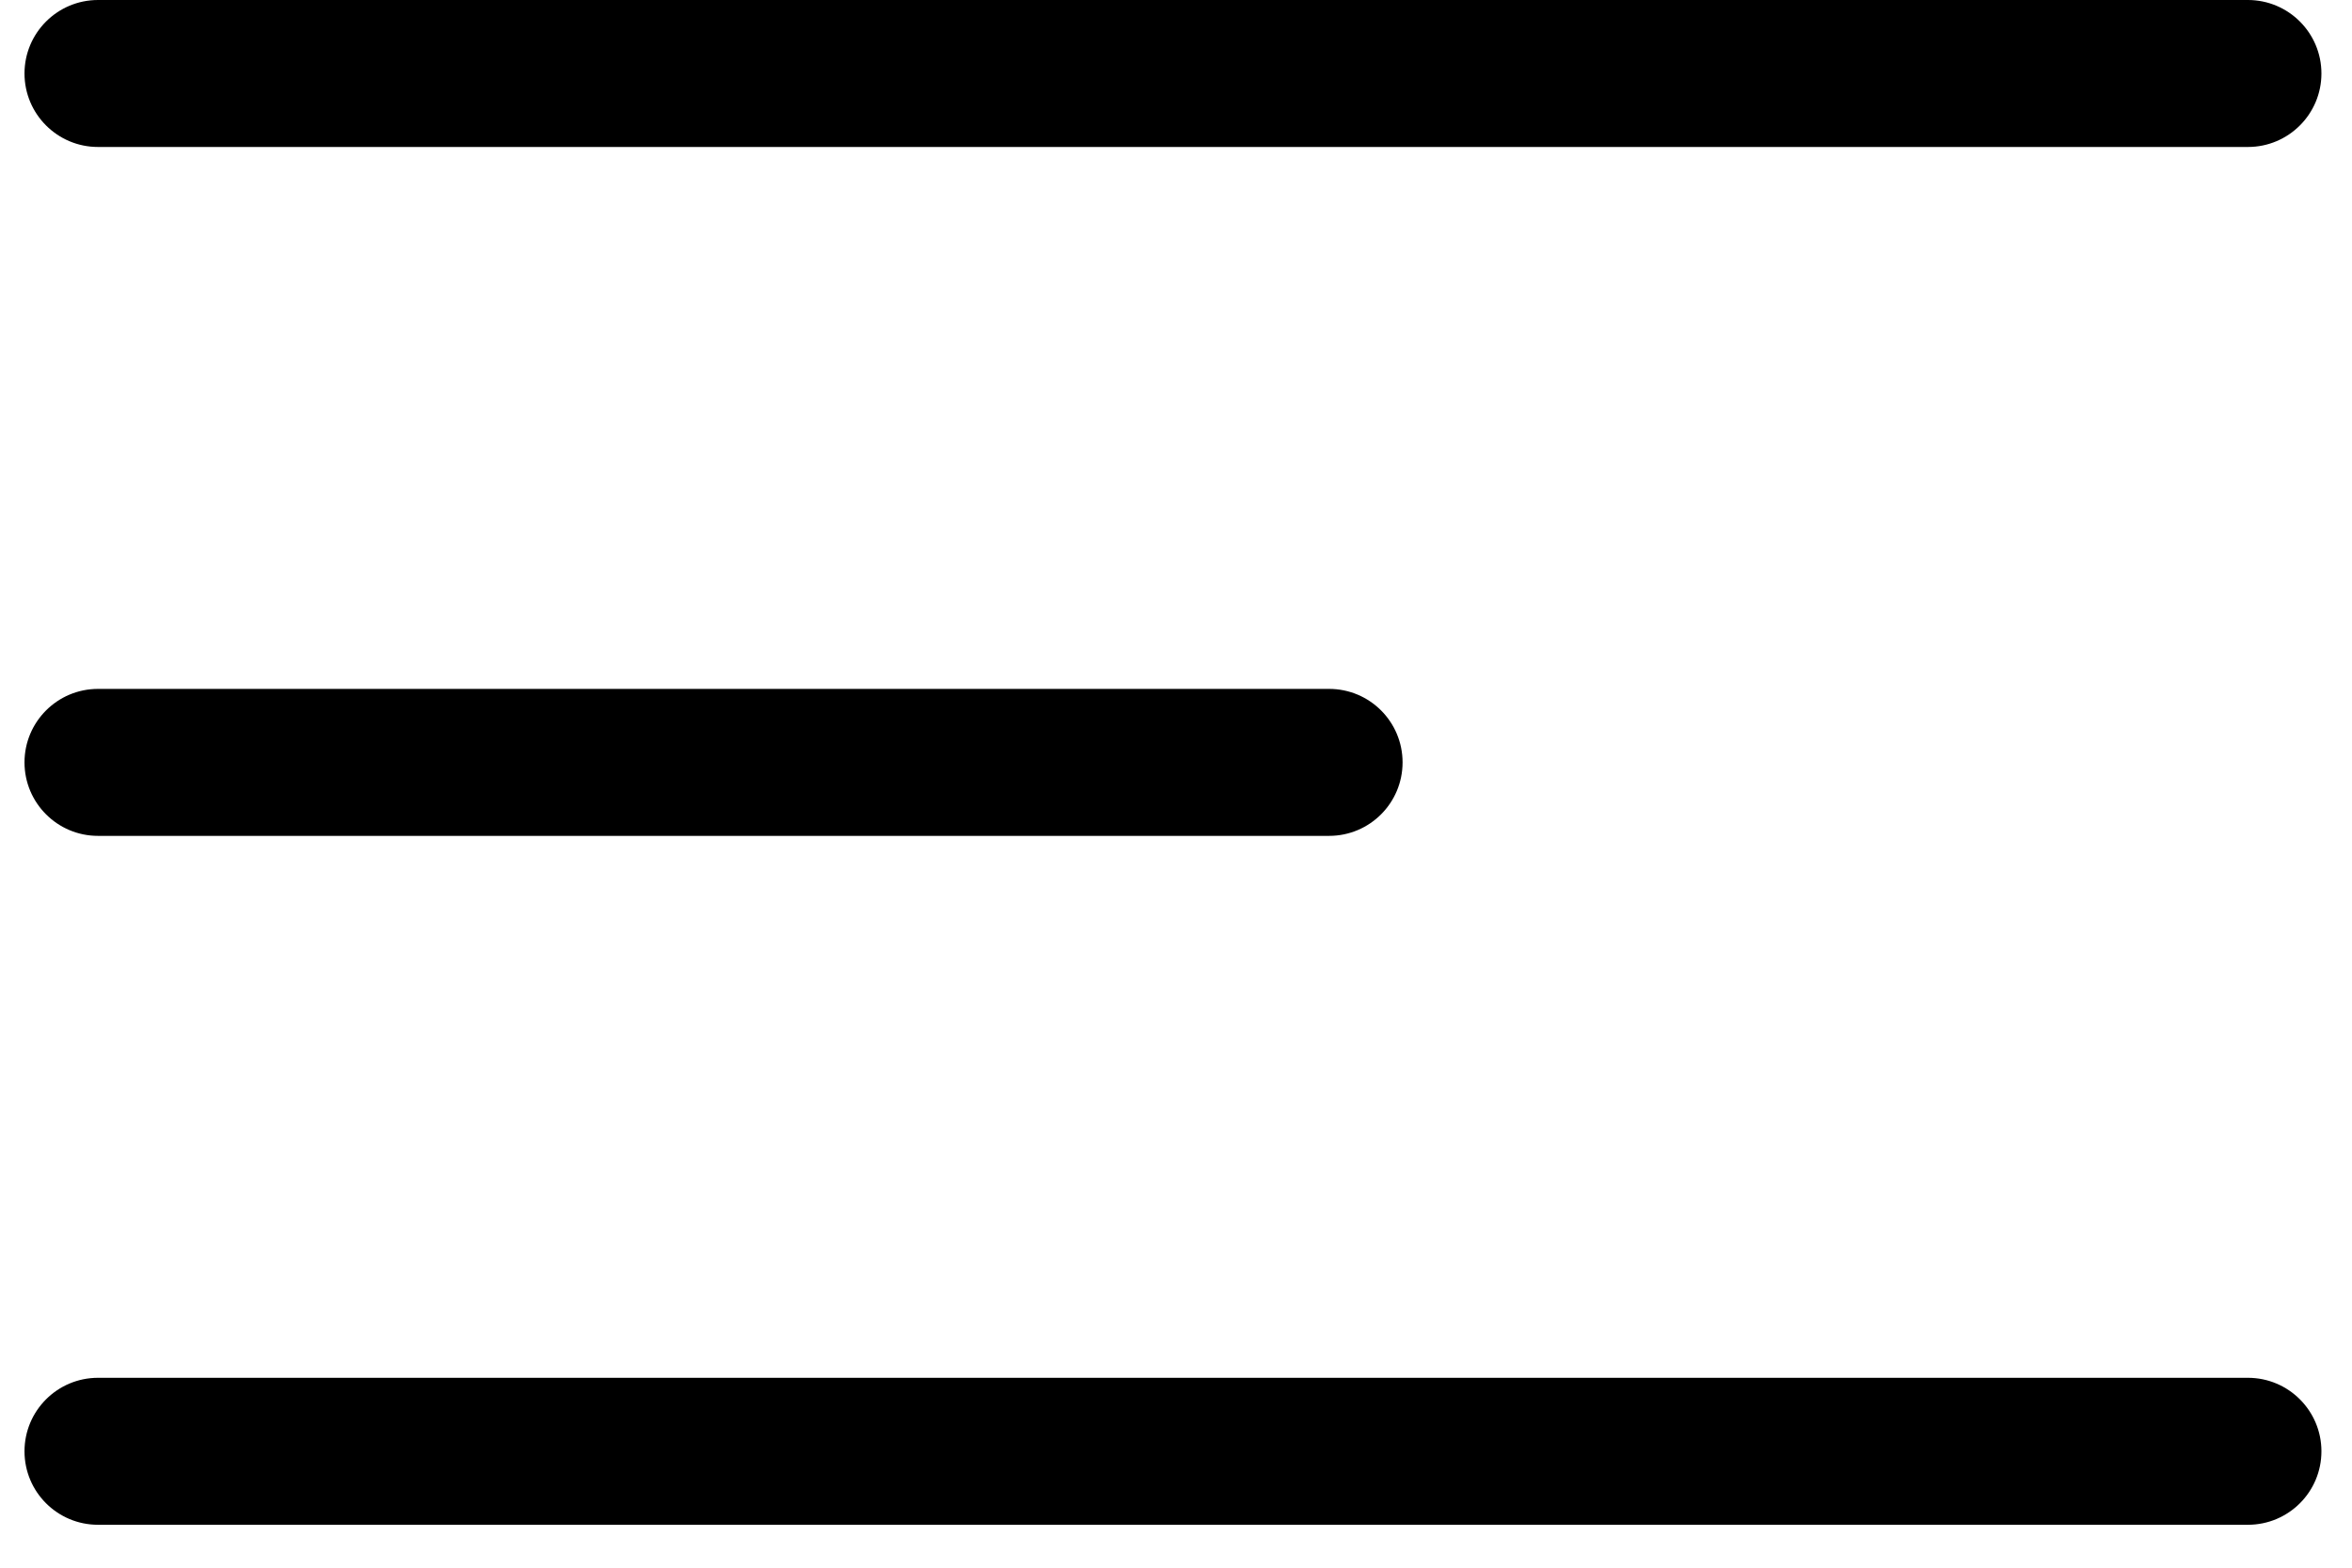
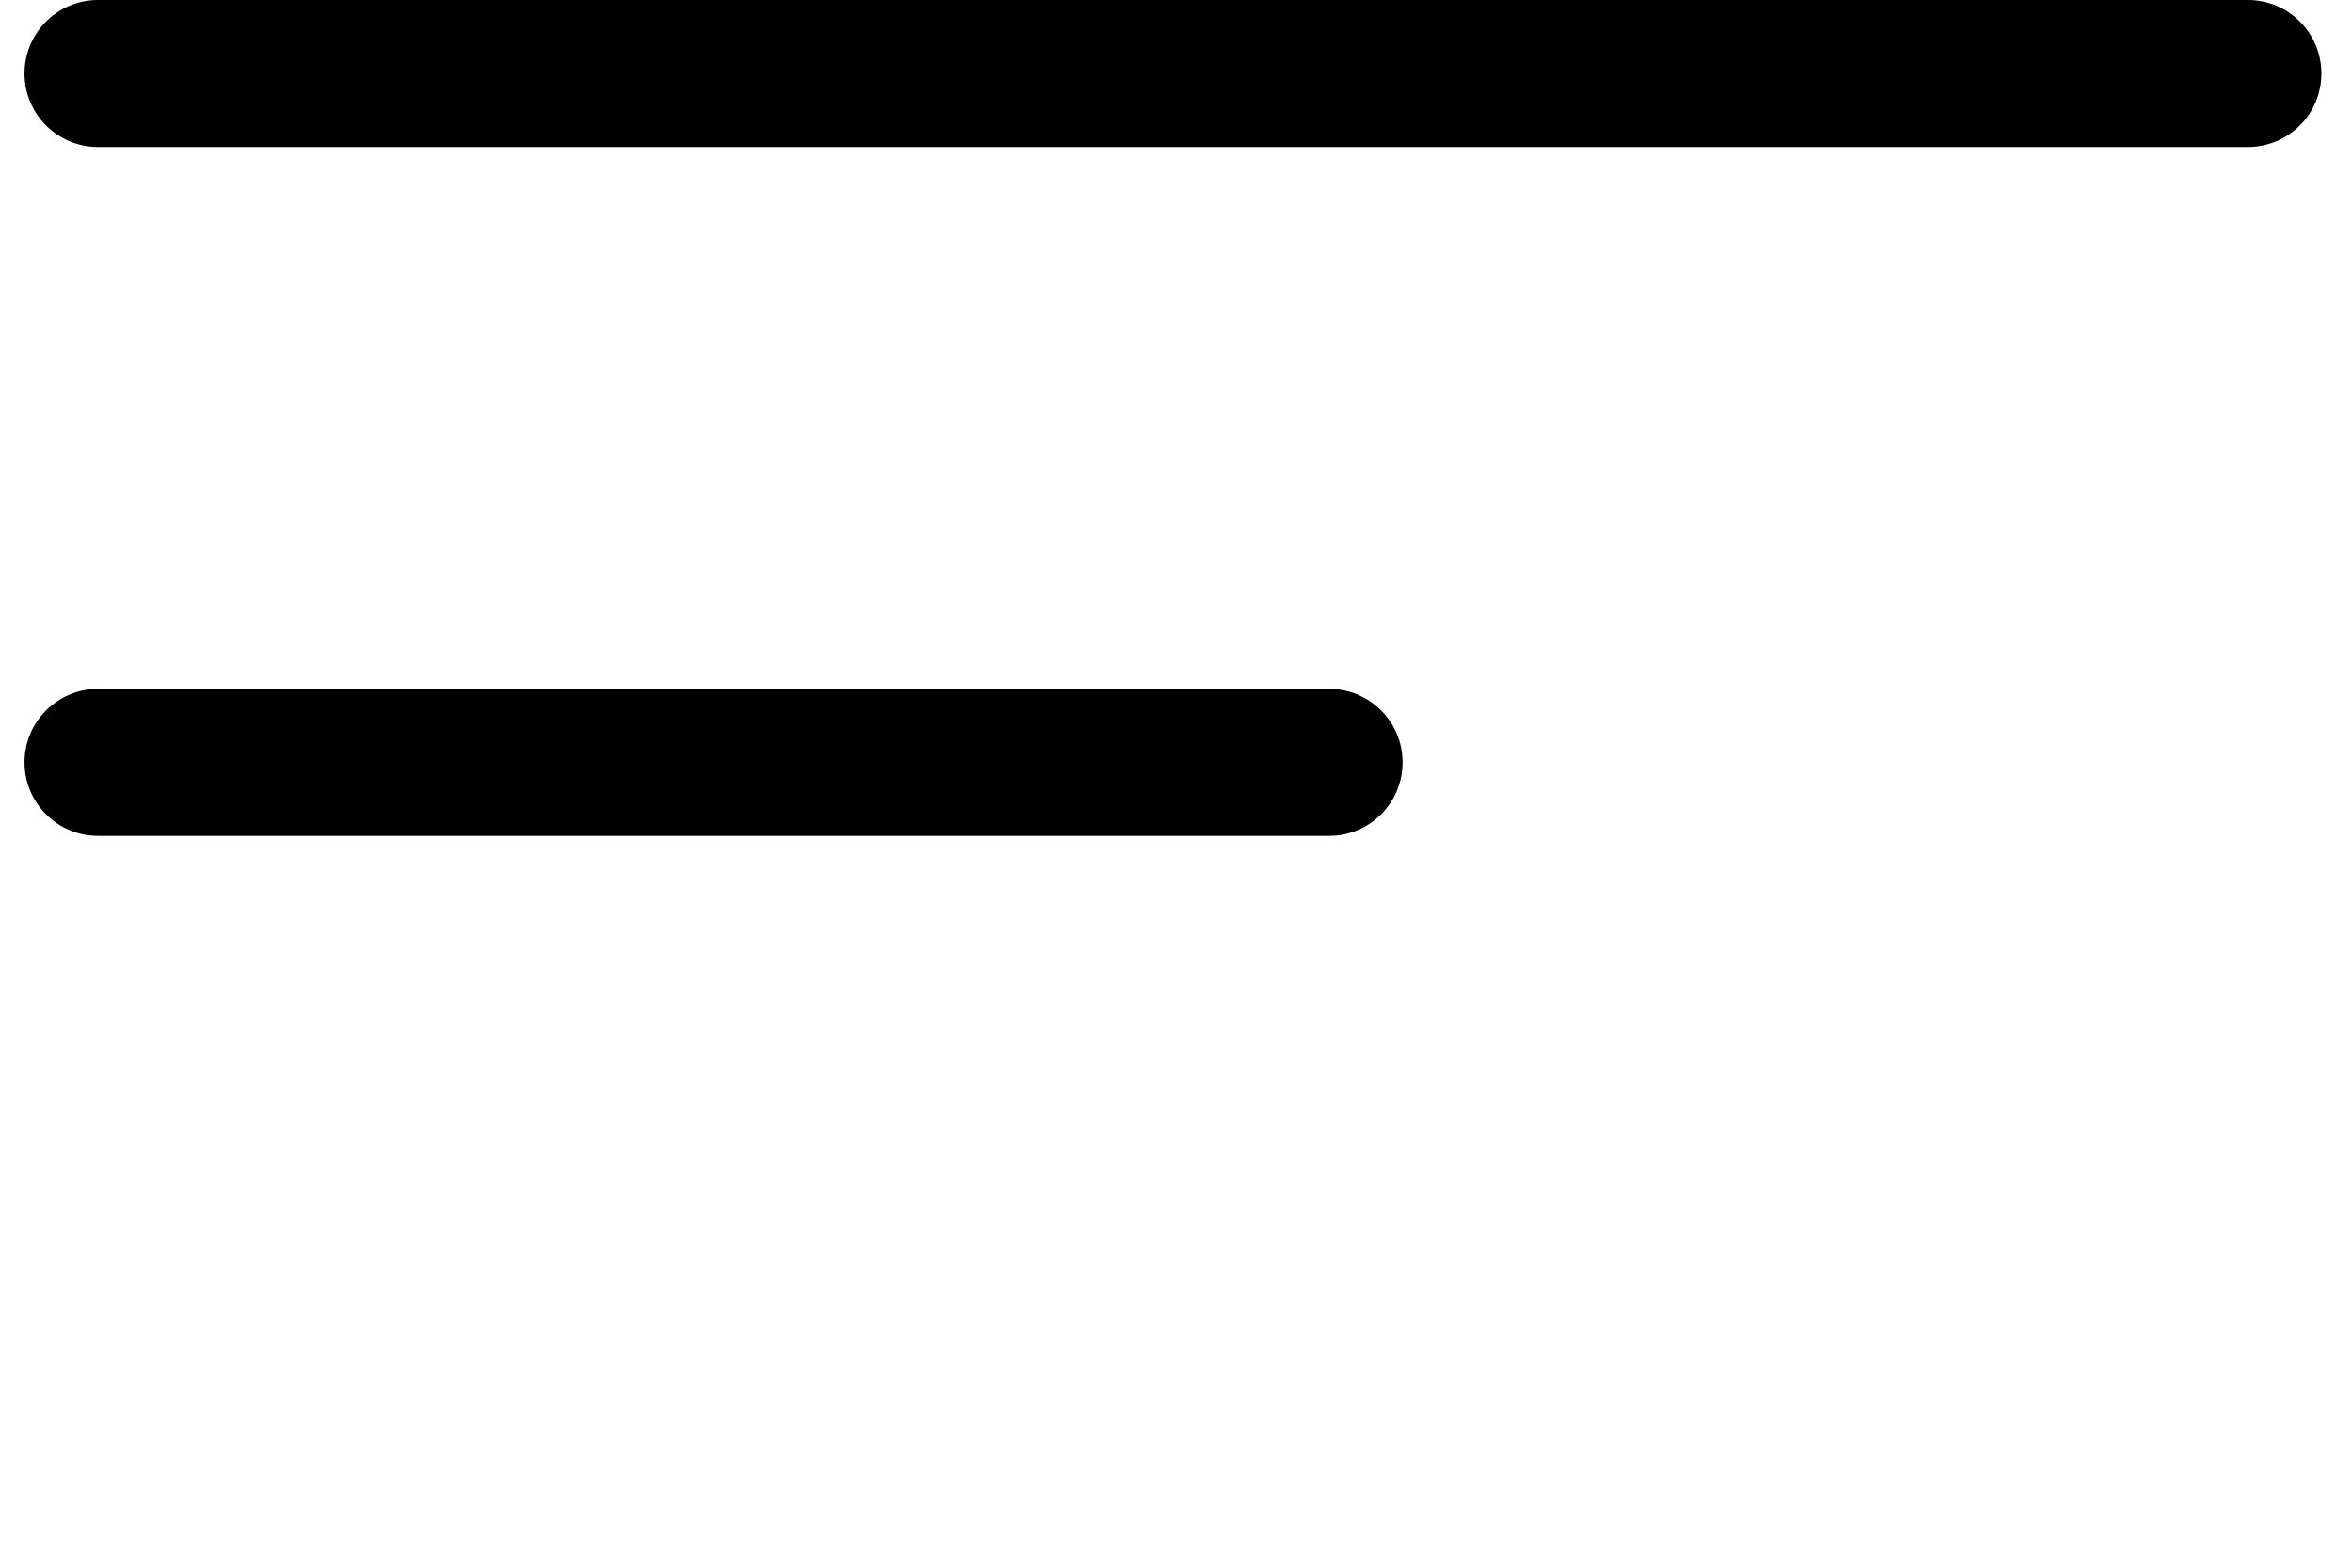
<svg xmlns="http://www.w3.org/2000/svg" width="24" height="16" viewBox="0 0 24 16" fill="none">
  <g id="Group 203">
    <path id="Vector" d="M22.938 0H1C0.586 0 0.25 0.336 0.25 0.75C0.25 1.164 0.586 1.5 1 1.5H22.938C23.352 1.5 23.688 1.164 23.688 0.75C23.688 0.336 23.352 0 22.938 0Z" fill="black" />
    <path id="Vector_2" d="M13.562 7.031H1C0.586 7.031 0.25 7.367 0.25 7.781C0.25 8.195 0.586 8.531 1 8.531H13.562C13.977 8.531 14.312 8.195 14.312 7.781C14.312 7.367 13.977 7.031 13.562 7.031Z" fill="black" />
-     <path id="Vector_3" d="M22.938 14.062H1C0.586 14.062 0.25 14.398 0.25 14.812C0.25 15.227 0.586 15.562 1 15.562H22.938C23.352 15.562 23.688 15.227 23.688 14.812C23.688 14.398 23.352 14.062 22.938 14.062Z" fill="black" />
  </g>
</svg>